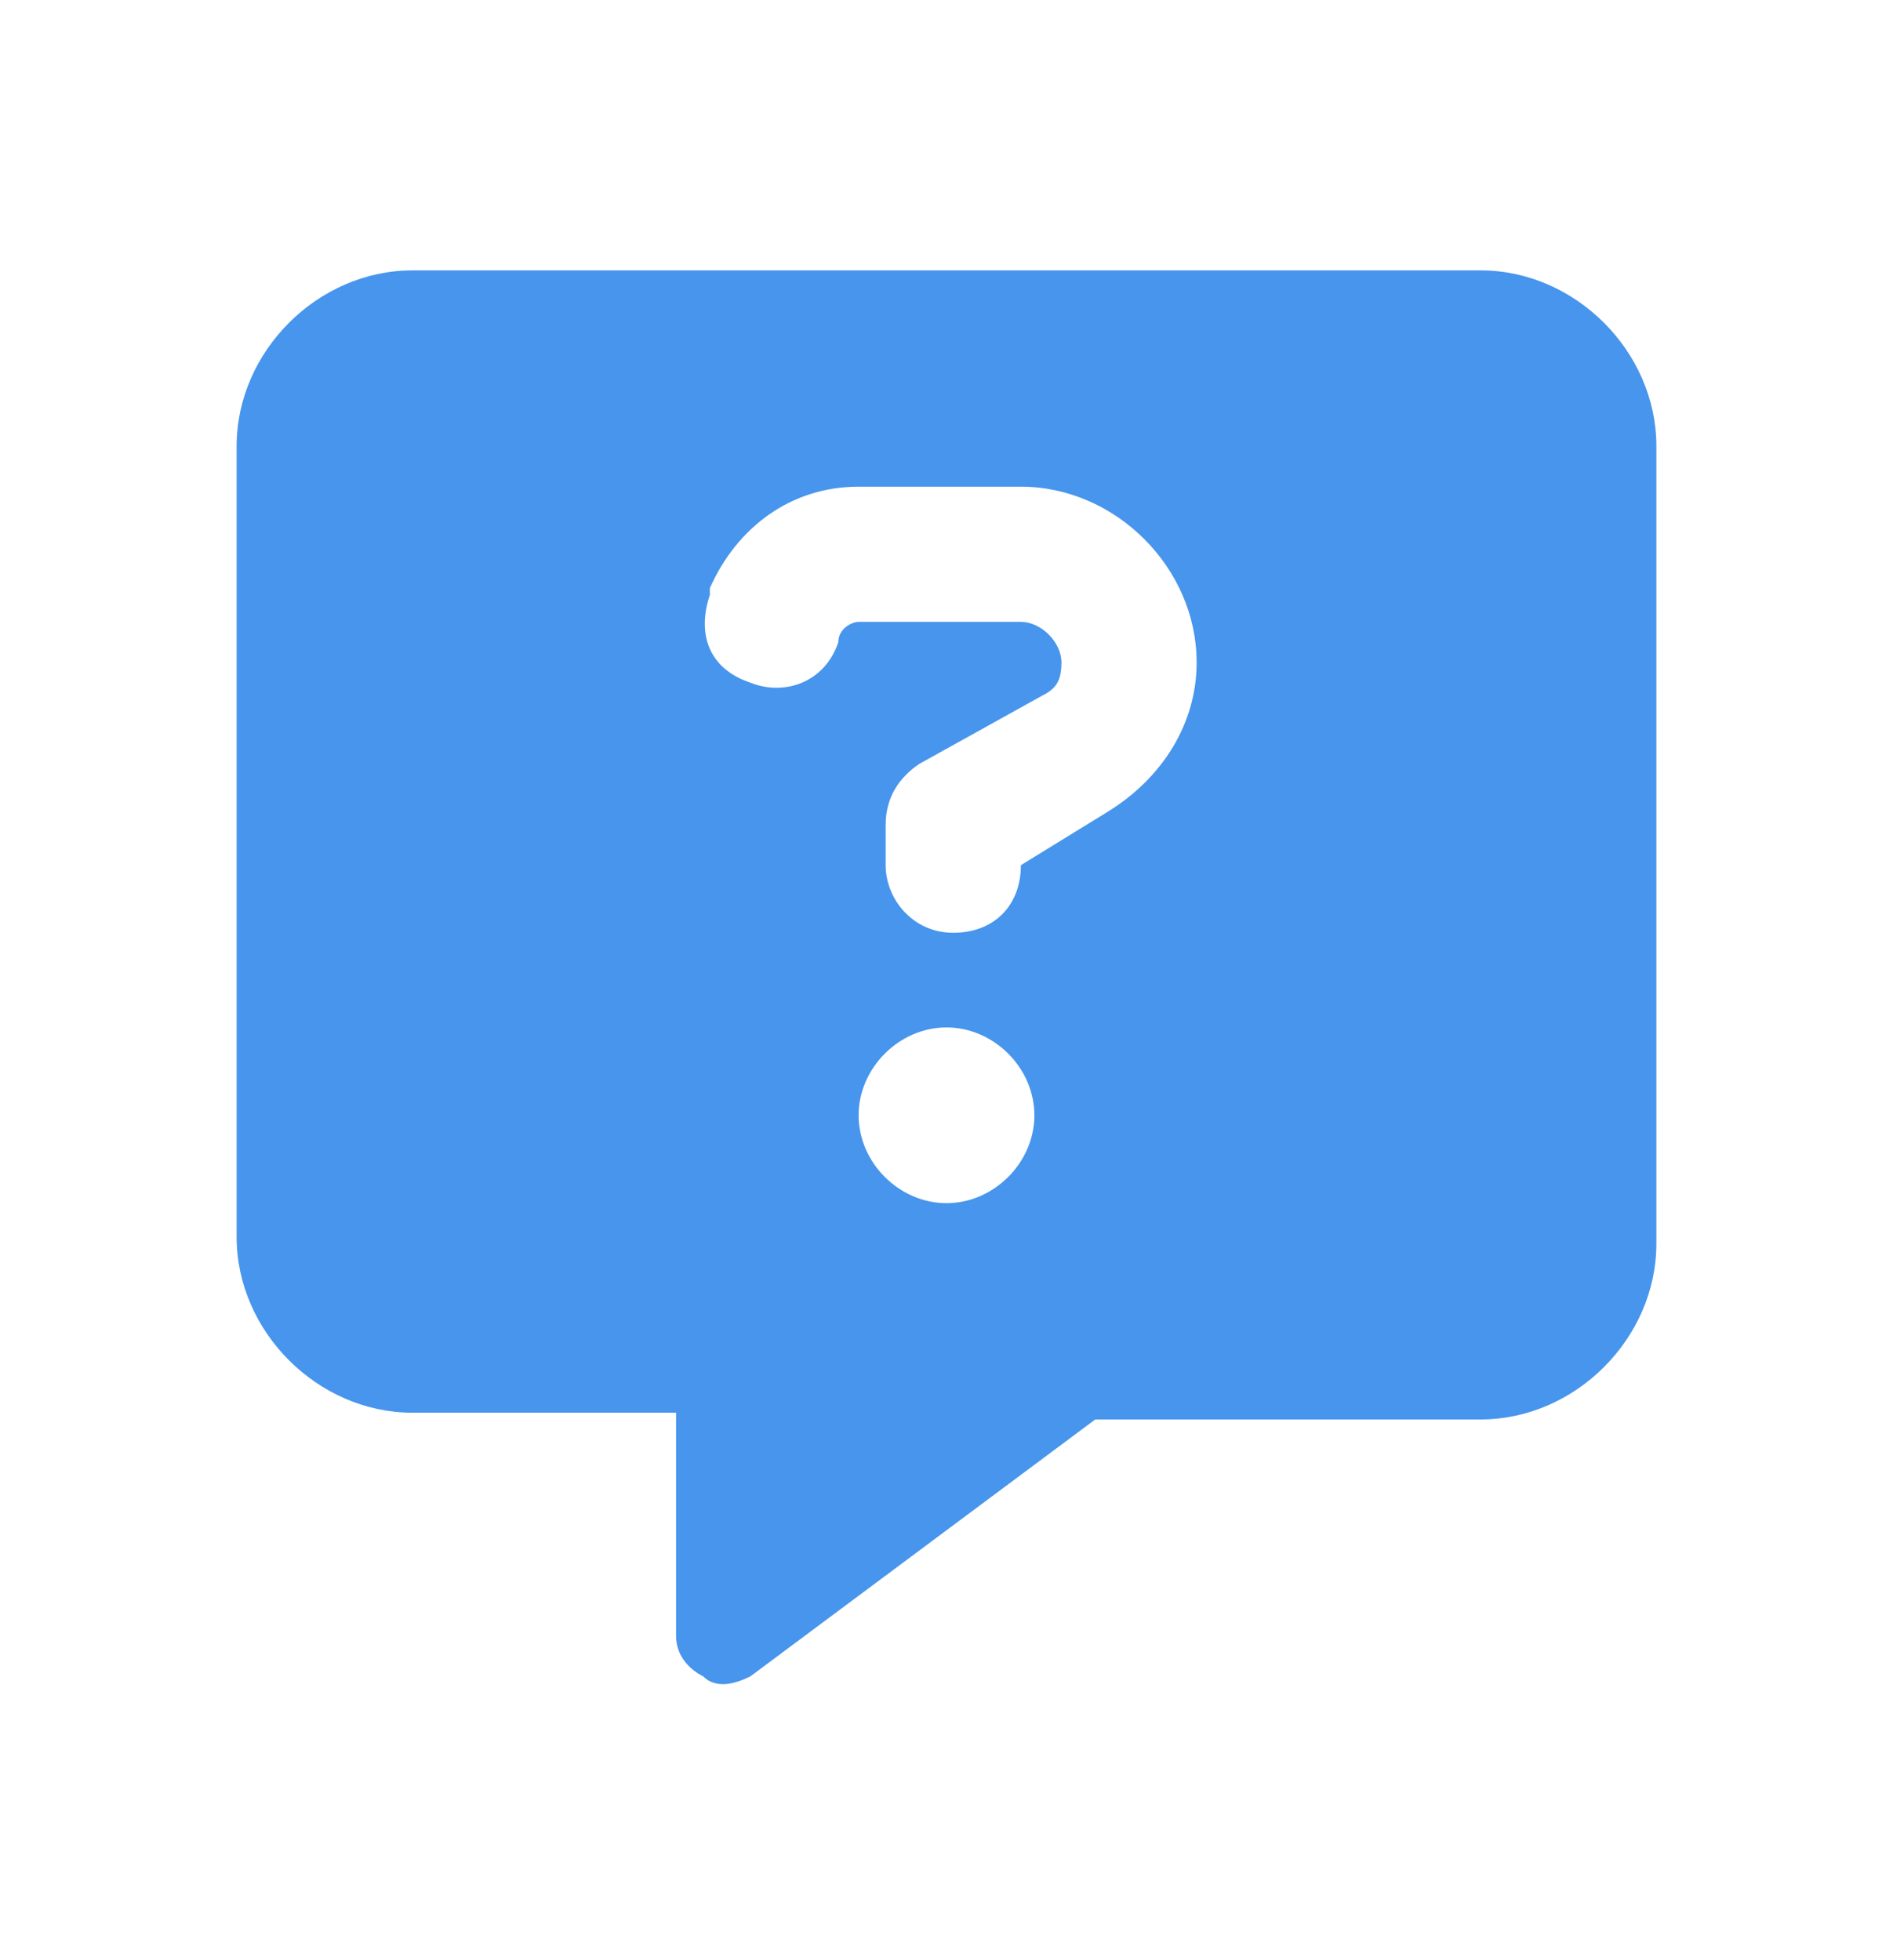
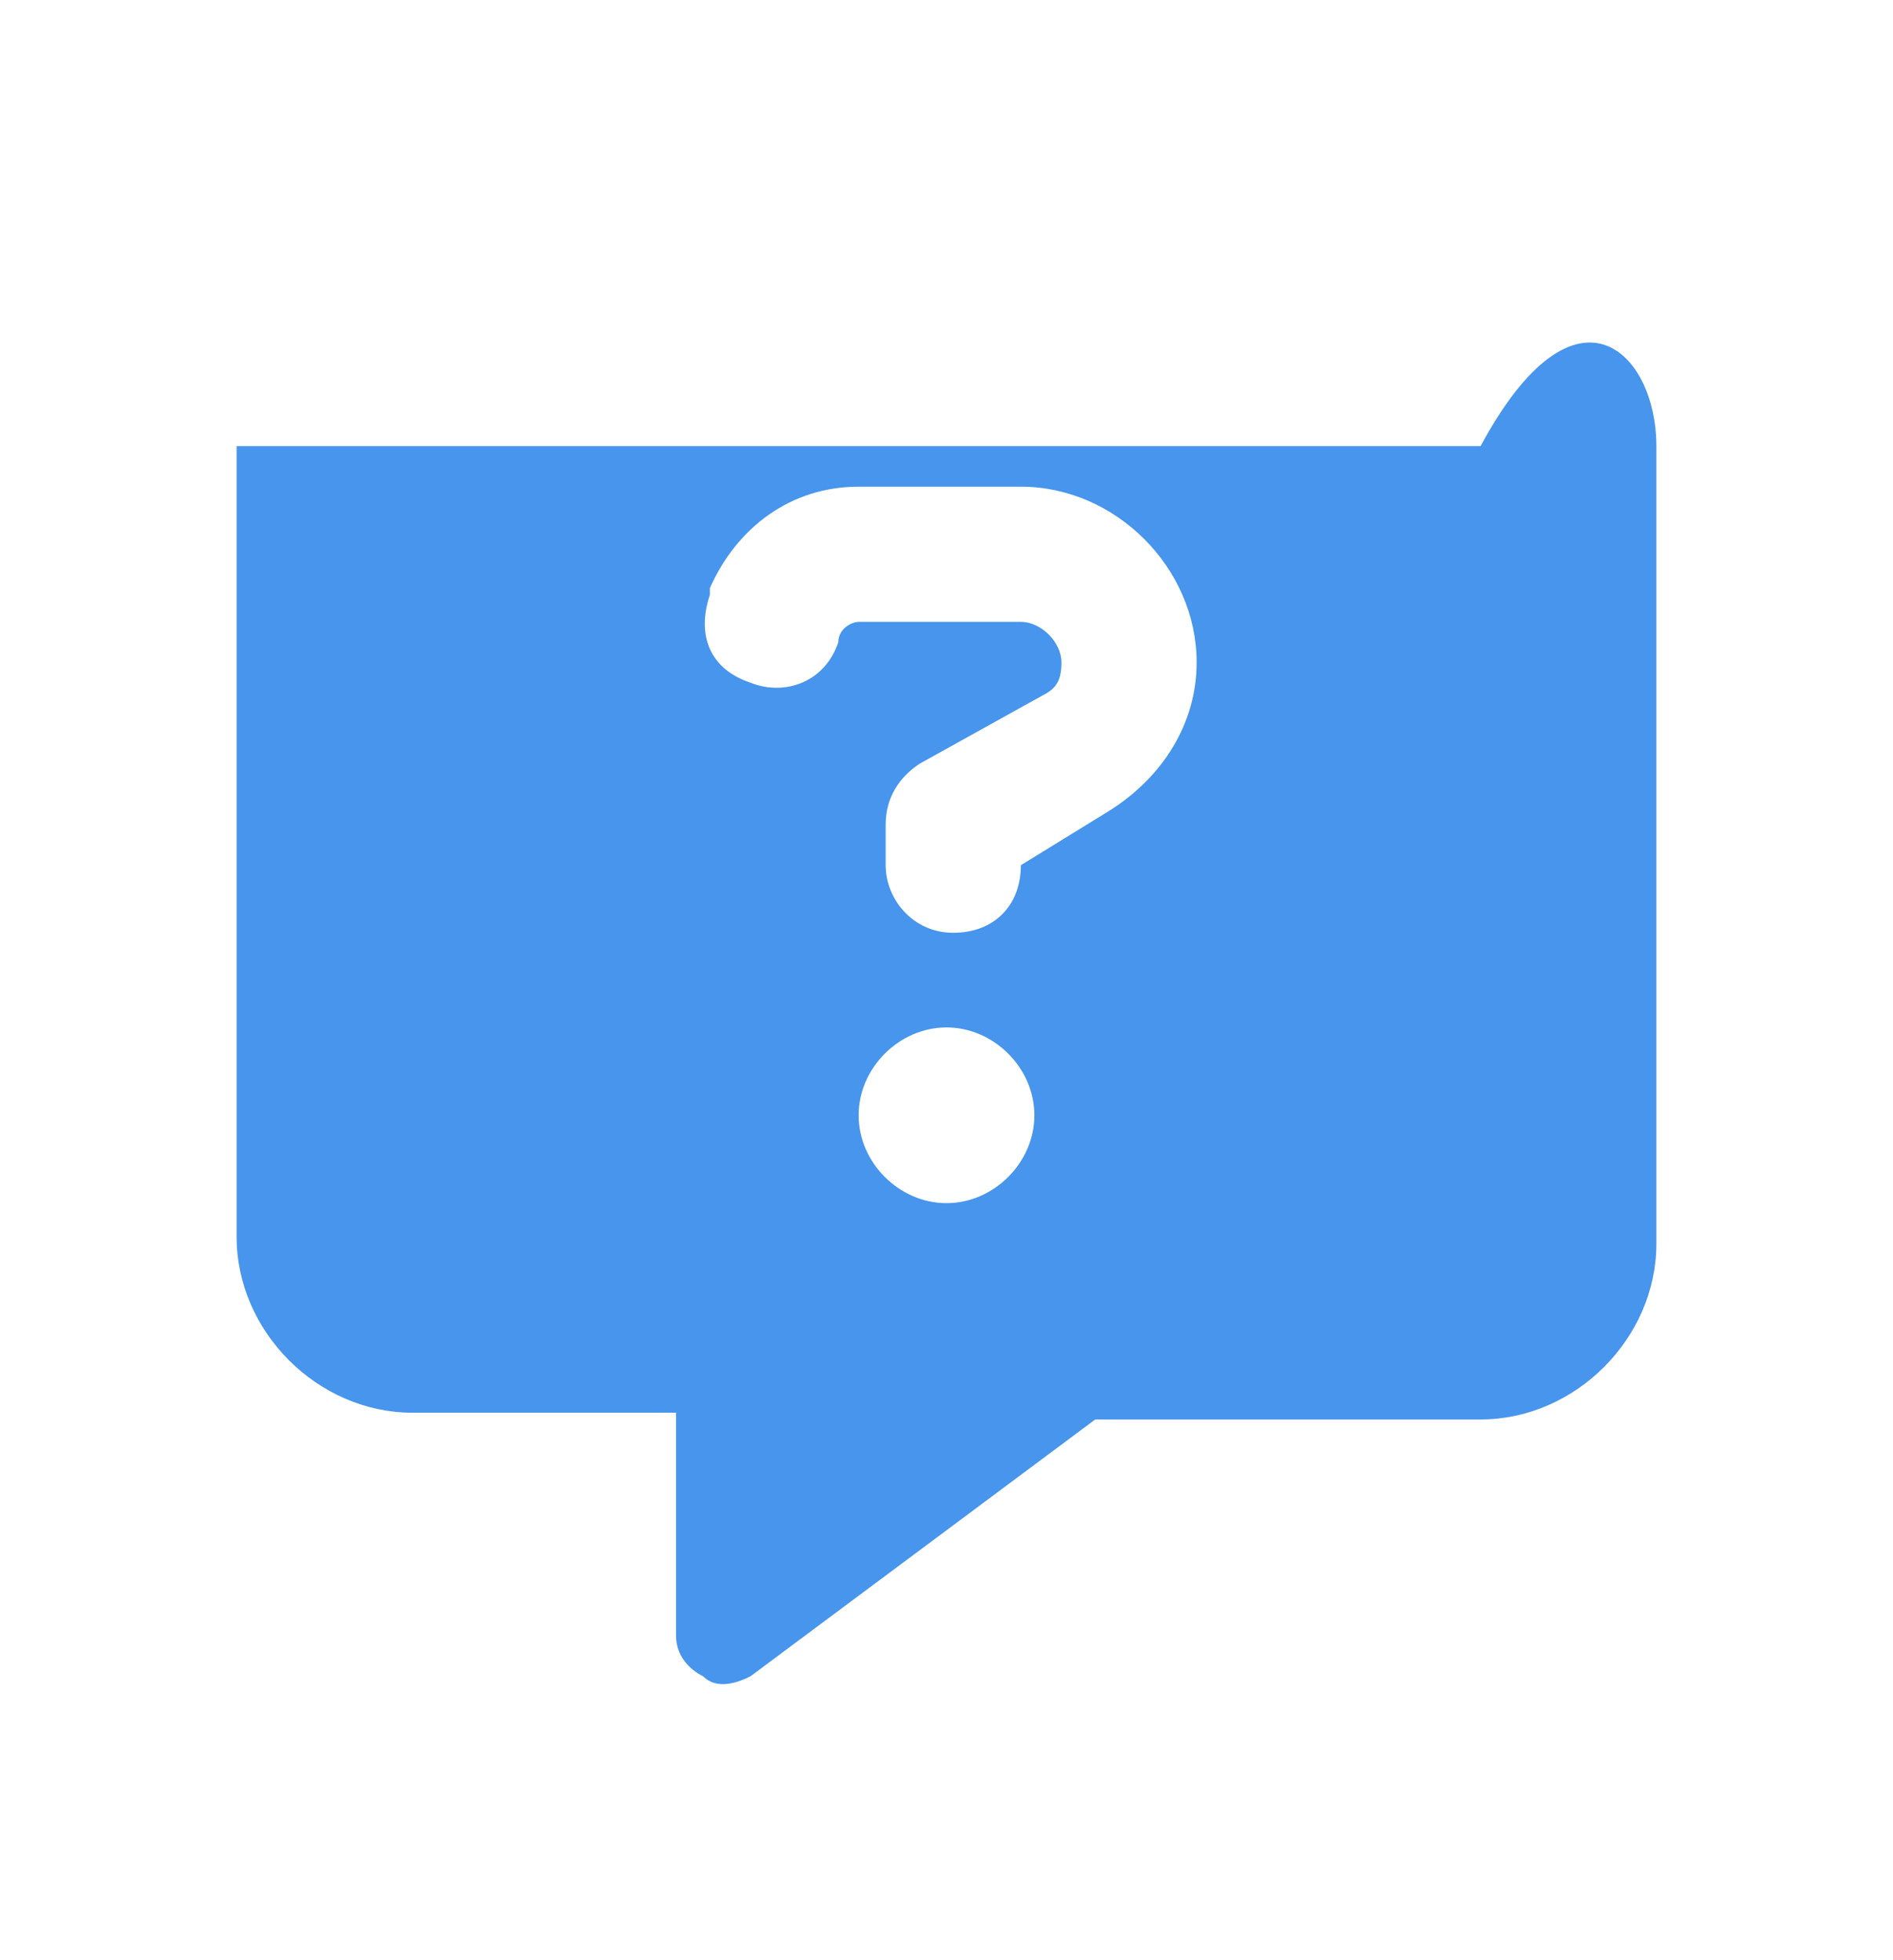
<svg xmlns="http://www.w3.org/2000/svg" width="28" height="29" viewBox="0 0 28 29" fill="none">
-   <path d="M3.5 6.6C3.5 5.2 4.7 4 6.1 4H21.9C23.3 4 24.5 5.2 24.5 6.6V18.4C24.5 19.8 23.3 21 21.9 21H16.2L11.1 24.8C10.9 24.9 10.6 25 10.4 24.8C10.2 24.7 10 24.5 10 24.2V20.9H6.1C4.7 20.9 3.5 19.7 3.5 18.3V6.6ZM10.5 8.8C10.3 9.4 10.5 9.9 11.1 10.1C11.6 10.3 12.2 10.1 12.4 9.5C12.4 9.3 12.6 9.2 12.7 9.2H15.1C15.4 9.2 15.7 9.5 15.7 9.8C15.7 10.1 15.6 10.2 15.4 10.3L13.6 11.3C13.3 11.5 13.1 11.8 13.1 12.2V12.8C13.1 13.3 13.5 13.8 14.1 13.8C14.7 13.8 15.1 13.4 15.1 12.8L16.4 12C17.2 11.5 17.7 10.7 17.7 9.8C17.7 8.4 16.5 7.2 15.1 7.2H12.7C11.7 7.2 10.9 7.8 10.5 8.7V8.8ZM15.3 16.5C15.3 15.8 14.7 15.2 14 15.2C13.3 15.2 12.7 15.8 12.7 16.5C12.7 17.2 13.3 17.8 14 17.8C14.7 17.8 15.3 17.2 15.3 16.5Z" fill="#4795EC" />
+   <path d="M3.5 6.6H21.9C23.3 4 24.5 5.2 24.5 6.6V18.4C24.5 19.8 23.3 21 21.9 21H16.2L11.1 24.8C10.9 24.9 10.6 25 10.4 24.8C10.2 24.7 10 24.5 10 24.2V20.9H6.1C4.7 20.9 3.5 19.7 3.5 18.3V6.6ZM10.5 8.8C10.3 9.4 10.5 9.9 11.1 10.1C11.6 10.3 12.2 10.1 12.4 9.5C12.4 9.3 12.6 9.2 12.7 9.2H15.1C15.4 9.2 15.7 9.5 15.7 9.8C15.7 10.1 15.6 10.2 15.4 10.3L13.6 11.3C13.3 11.5 13.1 11.8 13.1 12.2V12.8C13.1 13.3 13.5 13.8 14.1 13.8C14.7 13.8 15.1 13.4 15.1 12.8L16.4 12C17.2 11.5 17.7 10.7 17.7 9.8C17.7 8.4 16.5 7.2 15.1 7.2H12.7C11.7 7.2 10.9 7.8 10.5 8.7V8.8ZM15.3 16.5C15.3 15.8 14.7 15.2 14 15.2C13.3 15.2 12.7 15.8 12.7 16.5C12.7 17.2 13.3 17.8 14 17.8C14.7 17.8 15.3 17.2 15.3 16.5Z" fill="#4795EC" />
</svg>